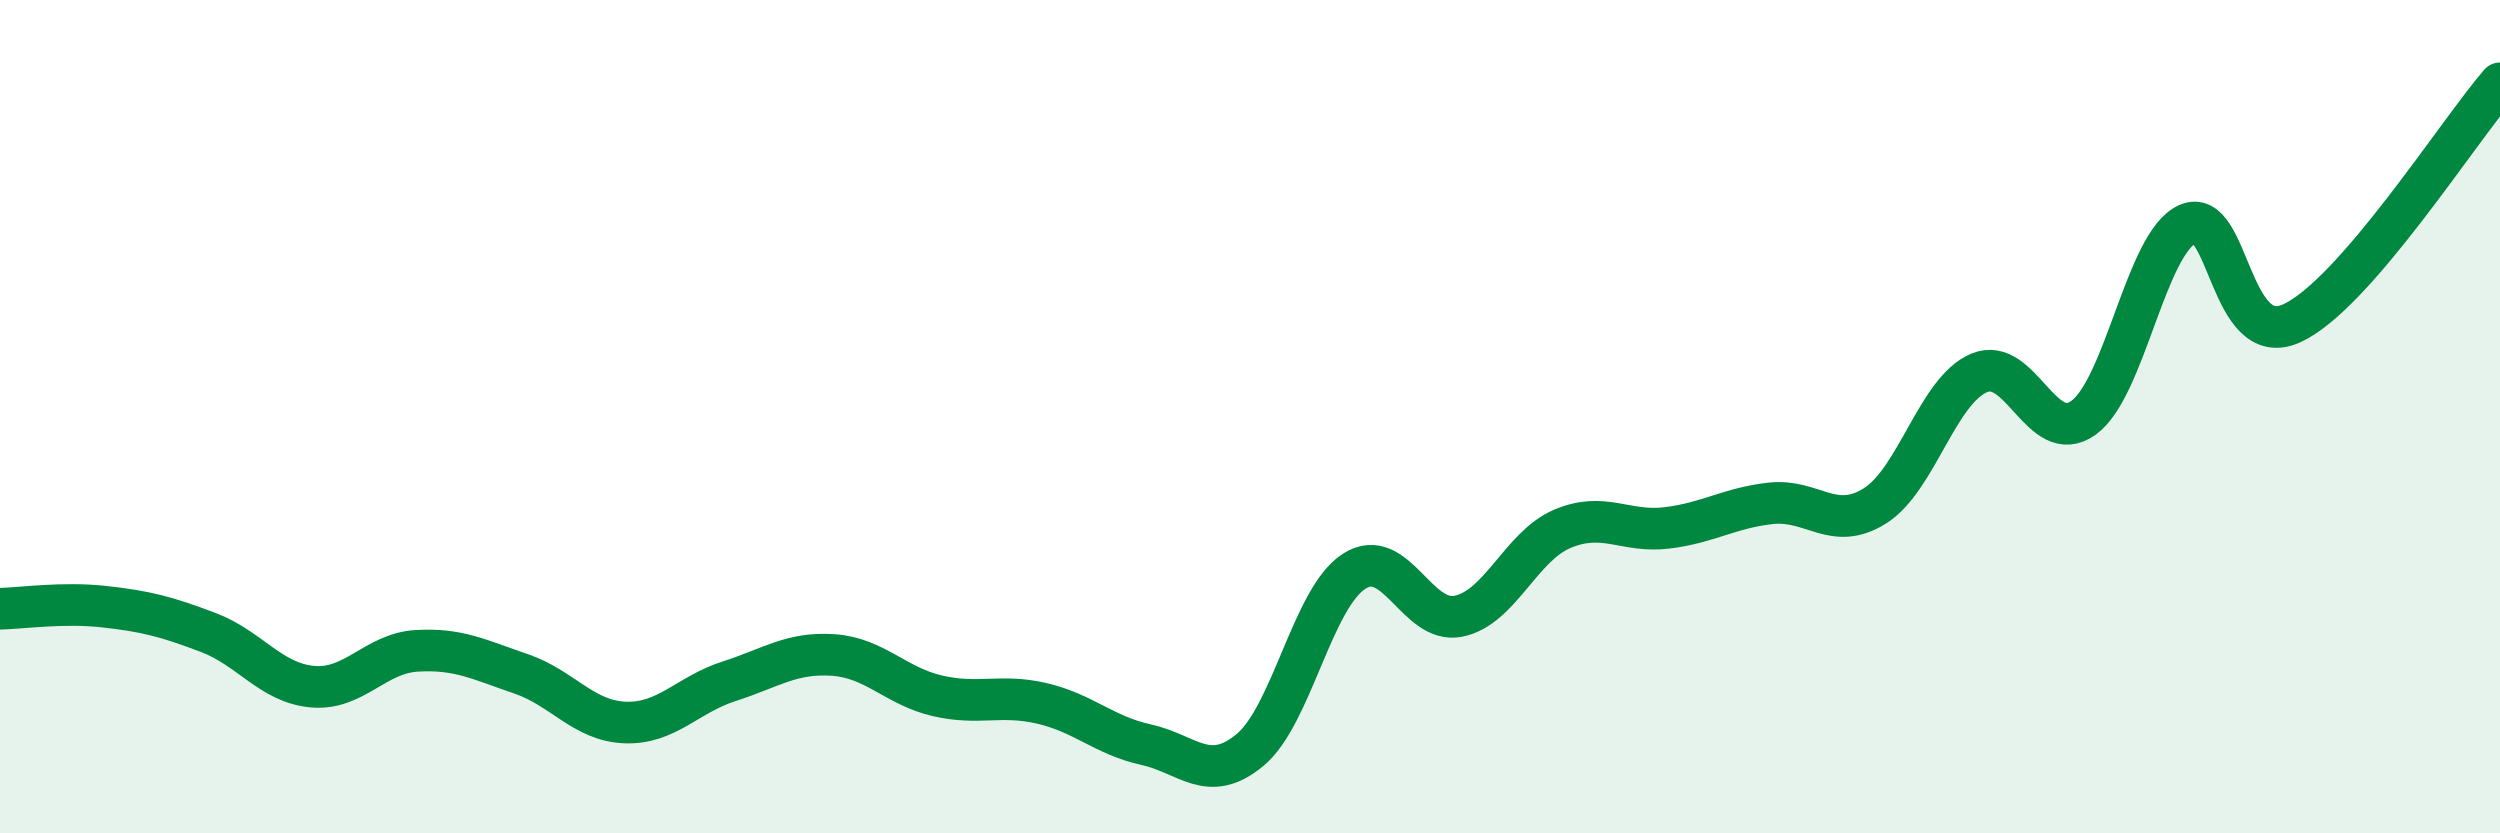
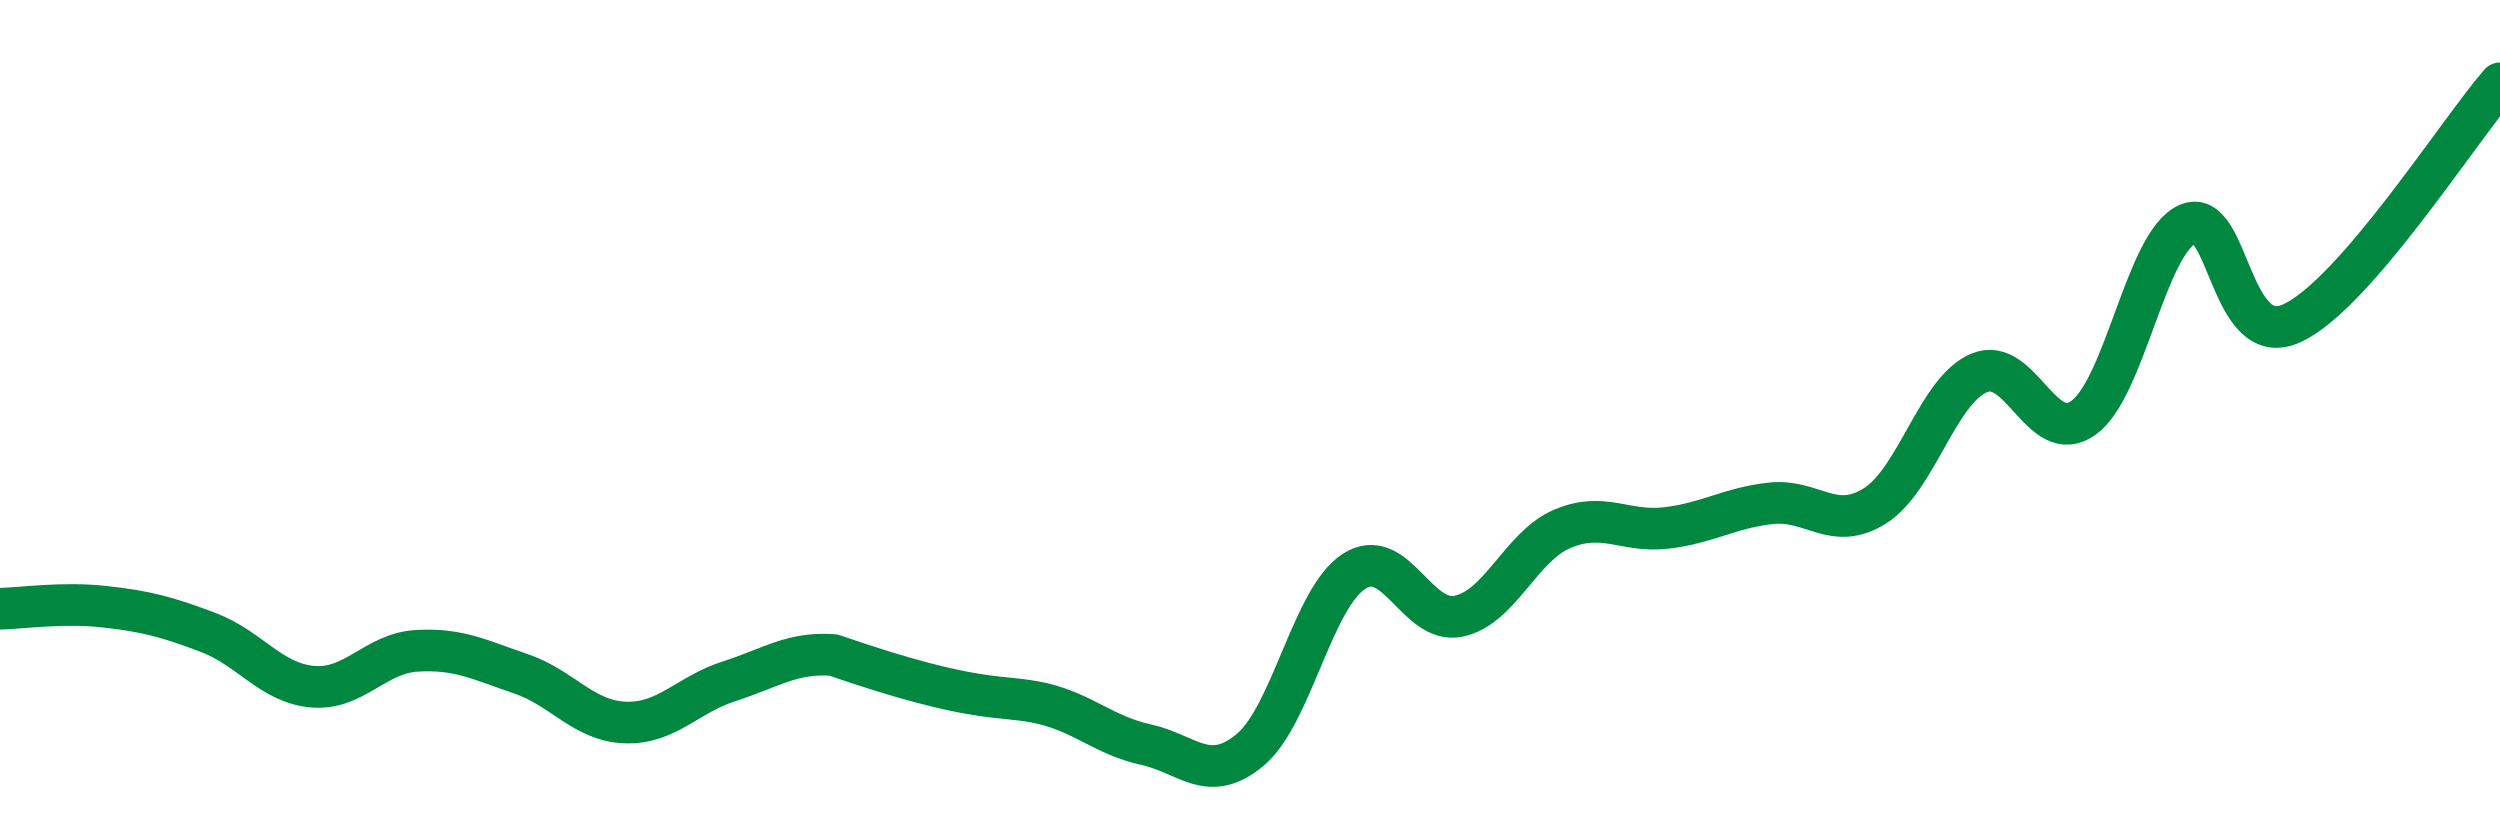
<svg xmlns="http://www.w3.org/2000/svg" width="60" height="20" viewBox="0 0 60 20">
-   <path d="M 0,14.61 C 0.5,14.6 1.5,14.45 2.5,14.56 C 3.5,14.67 4,14.8 5,15.18 C 6,15.56 6.5,16.39 7.5,16.48 C 8.5,16.57 9,15.68 10,15.62 C 11,15.56 11.5,15.83 12.5,16.17 C 13.5,16.51 14,17.3 15,17.34 C 16,17.38 16.5,16.67 17.5,16.35 C 18.5,16.03 19,15.65 20,15.72 C 21,15.79 21.5,16.47 22.5,16.7 C 23.5,16.93 24,16.65 25,16.88 C 26,17.11 26.5,17.65 27.5,17.87 C 28.5,18.09 29,18.83 30,18 C 31,17.17 31.5,14.35 32.5,13.71 C 33.5,13.07 34,14.99 35,14.79 C 36,14.59 36.5,13.11 37.5,12.69 C 38.5,12.27 39,12.79 40,12.67 C 41,12.55 41.5,12.19 42.5,12.08 C 43.5,11.97 44,12.77 45,12.14 C 46,11.51 46.5,9.37 47.5,8.95 C 48.5,8.53 49,10.74 50,10.03 C 51,9.32 51.5,5.83 52.5,5.38 C 53.5,4.93 53.5,8.44 55,7.76 C 56.5,7.08 59,3.15 60,2L60 20L0 20Z" fill="#008740" opacity="0.1" stroke-linecap="round" stroke-linejoin="round" />
-   <path d="M 0,14.61 C 0.5,14.6 1.5,14.45 2.5,14.56 C 3.5,14.67 4,14.8 5,15.18 C 6,15.56 6.5,16.39 7.5,16.48 C 8.5,16.57 9,15.68 10,15.62 C 11,15.56 11.5,15.83 12.5,16.17 C 13.5,16.51 14,17.3 15,17.34 C 16,17.38 16.5,16.67 17.5,16.35 C 18.5,16.03 19,15.65 20,15.72 C 21,15.79 21.5,16.47 22.5,16.7 C 23.5,16.93 24,16.65 25,16.88 C 26,17.11 26.5,17.65 27.5,17.87 C 28.5,18.09 29,18.83 30,18 C 31,17.17 31.5,14.35 32.5,13.71 C 33.5,13.07 34,14.99 35,14.79 C 36,14.59 36.5,13.11 37.5,12.69 C 38.5,12.27 39,12.79 40,12.67 C 41,12.55 41.5,12.19 42.5,12.08 C 43.5,11.97 44,12.77 45,12.14 C 46,11.51 46.5,9.37 47.5,8.95 C 48.5,8.53 49,10.74 50,10.03 C 51,9.32 51.5,5.83 52.5,5.38 C 53.5,4.93 53.5,8.44 55,7.76 C 56.5,7.08 59,3.15 60,2" stroke="#008740" stroke-width="1" fill="none" stroke-linecap="round" stroke-linejoin="round" />
+   <path d="M 0,14.61 C 0.5,14.6 1.5,14.45 2.5,14.56 C 3.5,14.67 4,14.8 5,15.18 C 6,15.56 6.5,16.39 7.5,16.48 C 8.5,16.57 9,15.68 10,15.62 C 11,15.56 11.5,15.83 12.5,16.17 C 13.5,16.51 14,17.3 15,17.34 C 16,17.38 16.5,16.67 17.5,16.35 C 18.5,16.03 19,15.65 20,15.72 C 23.5,16.93 24,16.65 25,16.88 C 26,17.11 26.5,17.65 27.5,17.87 C 28.5,18.09 29,18.83 30,18 C 31,17.17 31.5,14.35 32.5,13.71 C 33.5,13.07 34,14.99 35,14.79 C 36,14.59 36.5,13.11 37.5,12.69 C 38.5,12.27 39,12.79 40,12.67 C 41,12.55 41.5,12.19 42.5,12.08 C 43.5,11.97 44,12.77 45,12.14 C 46,11.51 46.5,9.37 47.5,8.95 C 48.5,8.53 49,10.74 50,10.03 C 51,9.32 51.5,5.83 52.5,5.38 C 53.5,4.93 53.5,8.44 55,7.76 C 56.5,7.08 59,3.15 60,2" stroke="#008740" stroke-width="1" fill="none" stroke-linecap="round" stroke-linejoin="round" />
</svg>